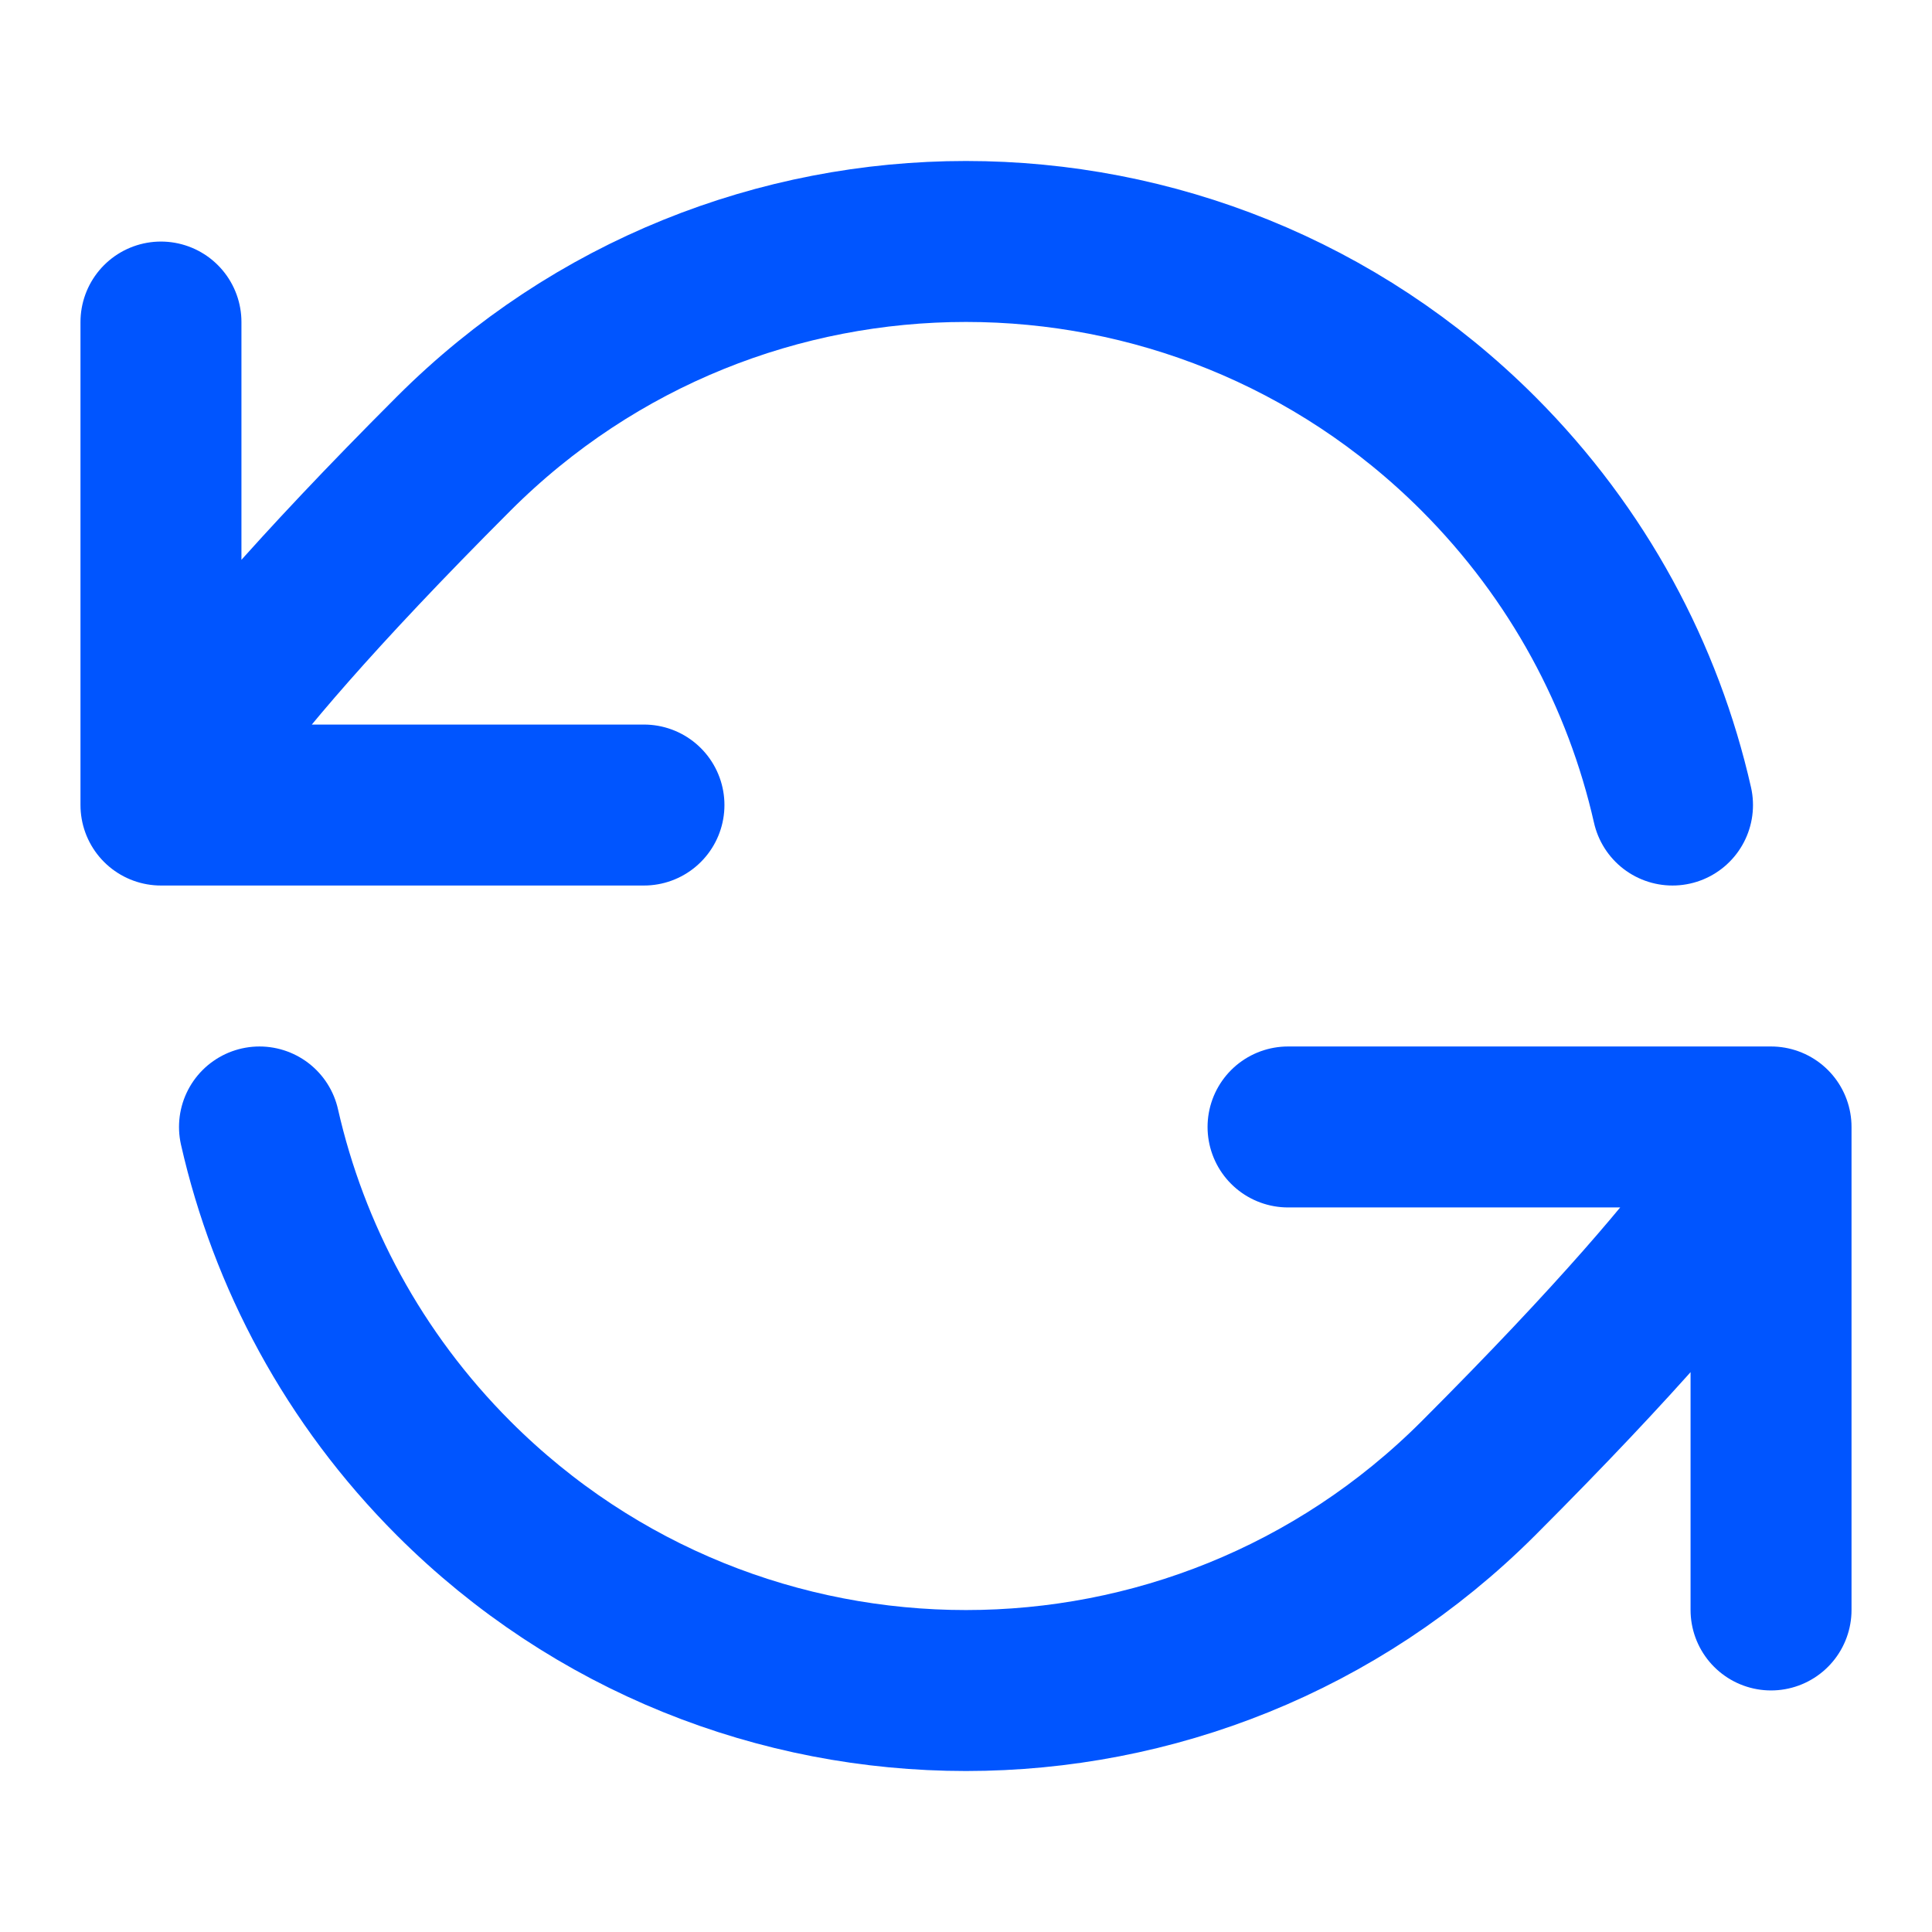
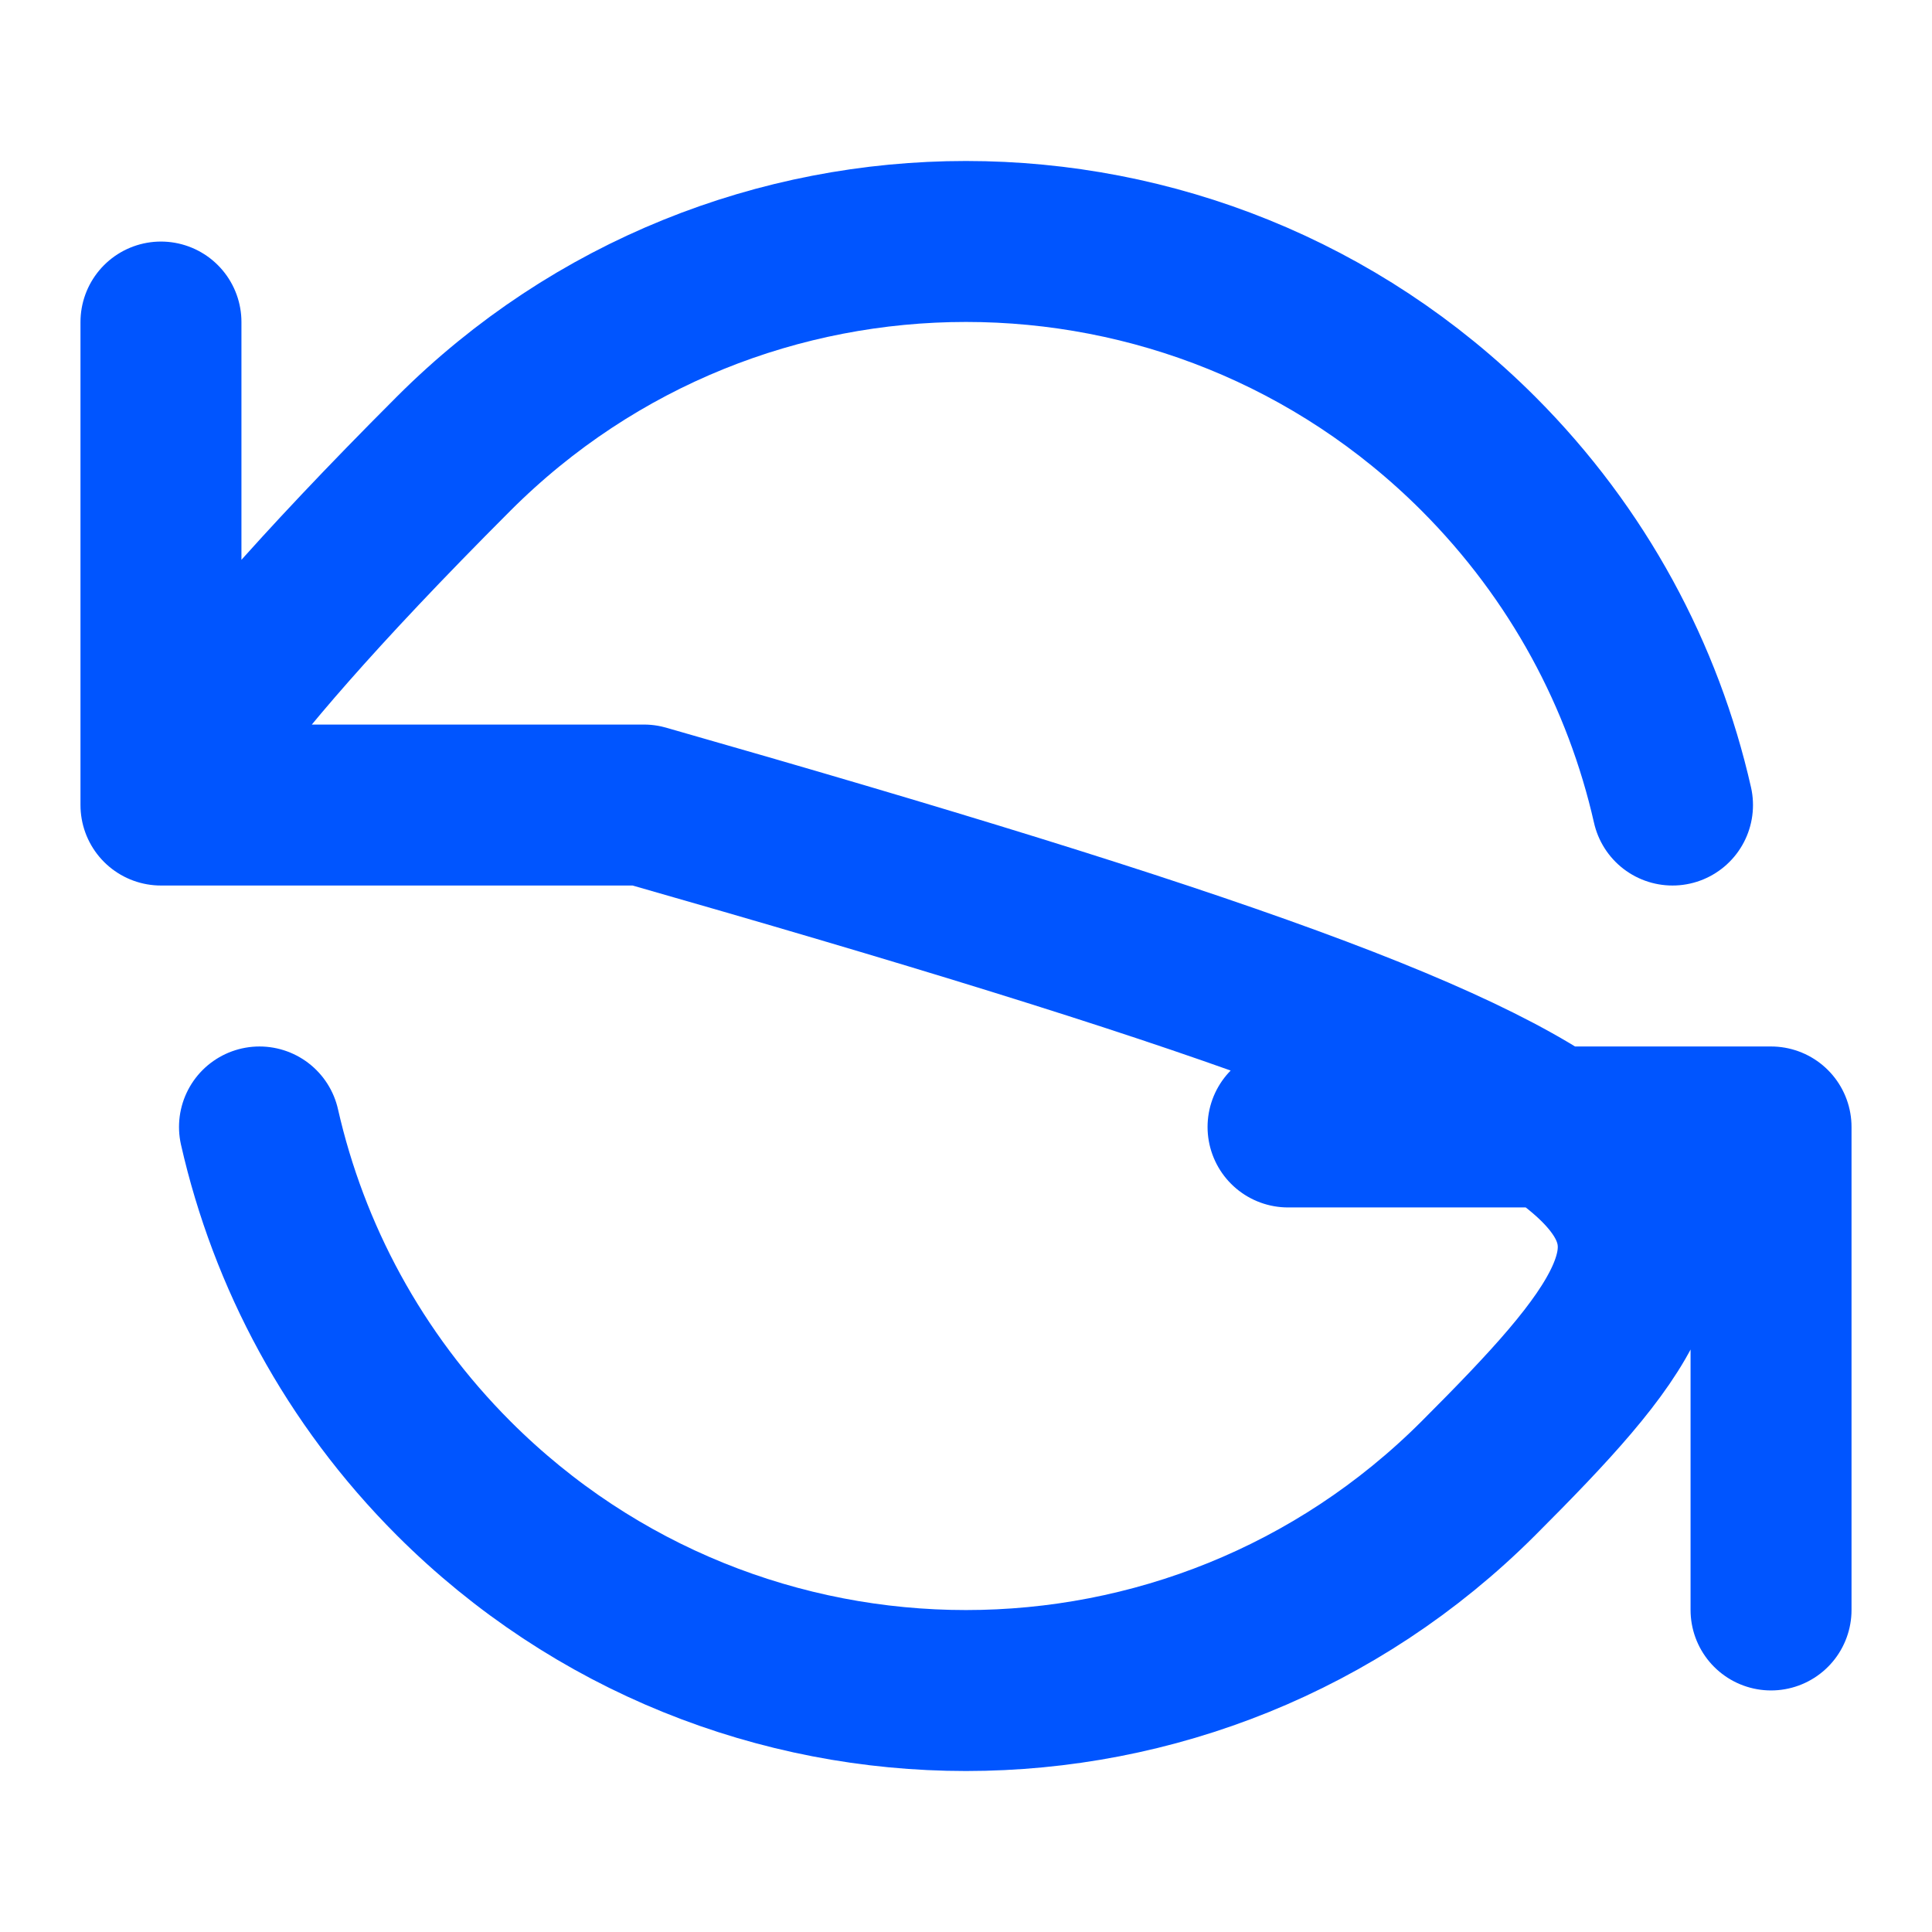
<svg xmlns="http://www.w3.org/2000/svg" width="16" height="16" viewBox="0 0 16 16" fill="none">
  <g id="Frame">
-     <path id="Vector" d="M1.333 6.667C1.333 6.667 1.414 6.101 3.757 3.757C6.1 1.414 9.899 1.414 12.243 3.757C13.073 4.588 13.609 5.6 13.851 6.667M1.333 6.667V2.667M1.333 6.667H5.333M14.667 9.333C14.667 9.333 14.586 9.899 12.243 12.243C9.899 14.586 6.1 14.586 3.757 12.243C2.927 11.412 2.391 10.399 2.149 9.333M14.667 9.333V13.333M14.667 9.333H10.667" stroke="#0055FF" stroke-width="1.333" stroke-linecap="round" stroke-linejoin="round" />
+     <path id="Vector" d="M1.333 6.667C1.333 6.667 1.414 6.101 3.757 3.757C6.1 1.414 9.899 1.414 12.243 3.757C13.073 4.588 13.609 5.6 13.851 6.667M1.333 6.667V2.667M1.333 6.667H5.333C14.667 9.333 14.586 9.899 12.243 12.243C9.899 14.586 6.1 14.586 3.757 12.243C2.927 11.412 2.391 10.399 2.149 9.333M14.667 9.333V13.333M14.667 9.333H10.667" stroke="#0055FF" stroke-width="1.333" stroke-linecap="round" stroke-linejoin="round" />
  </g>
</svg>